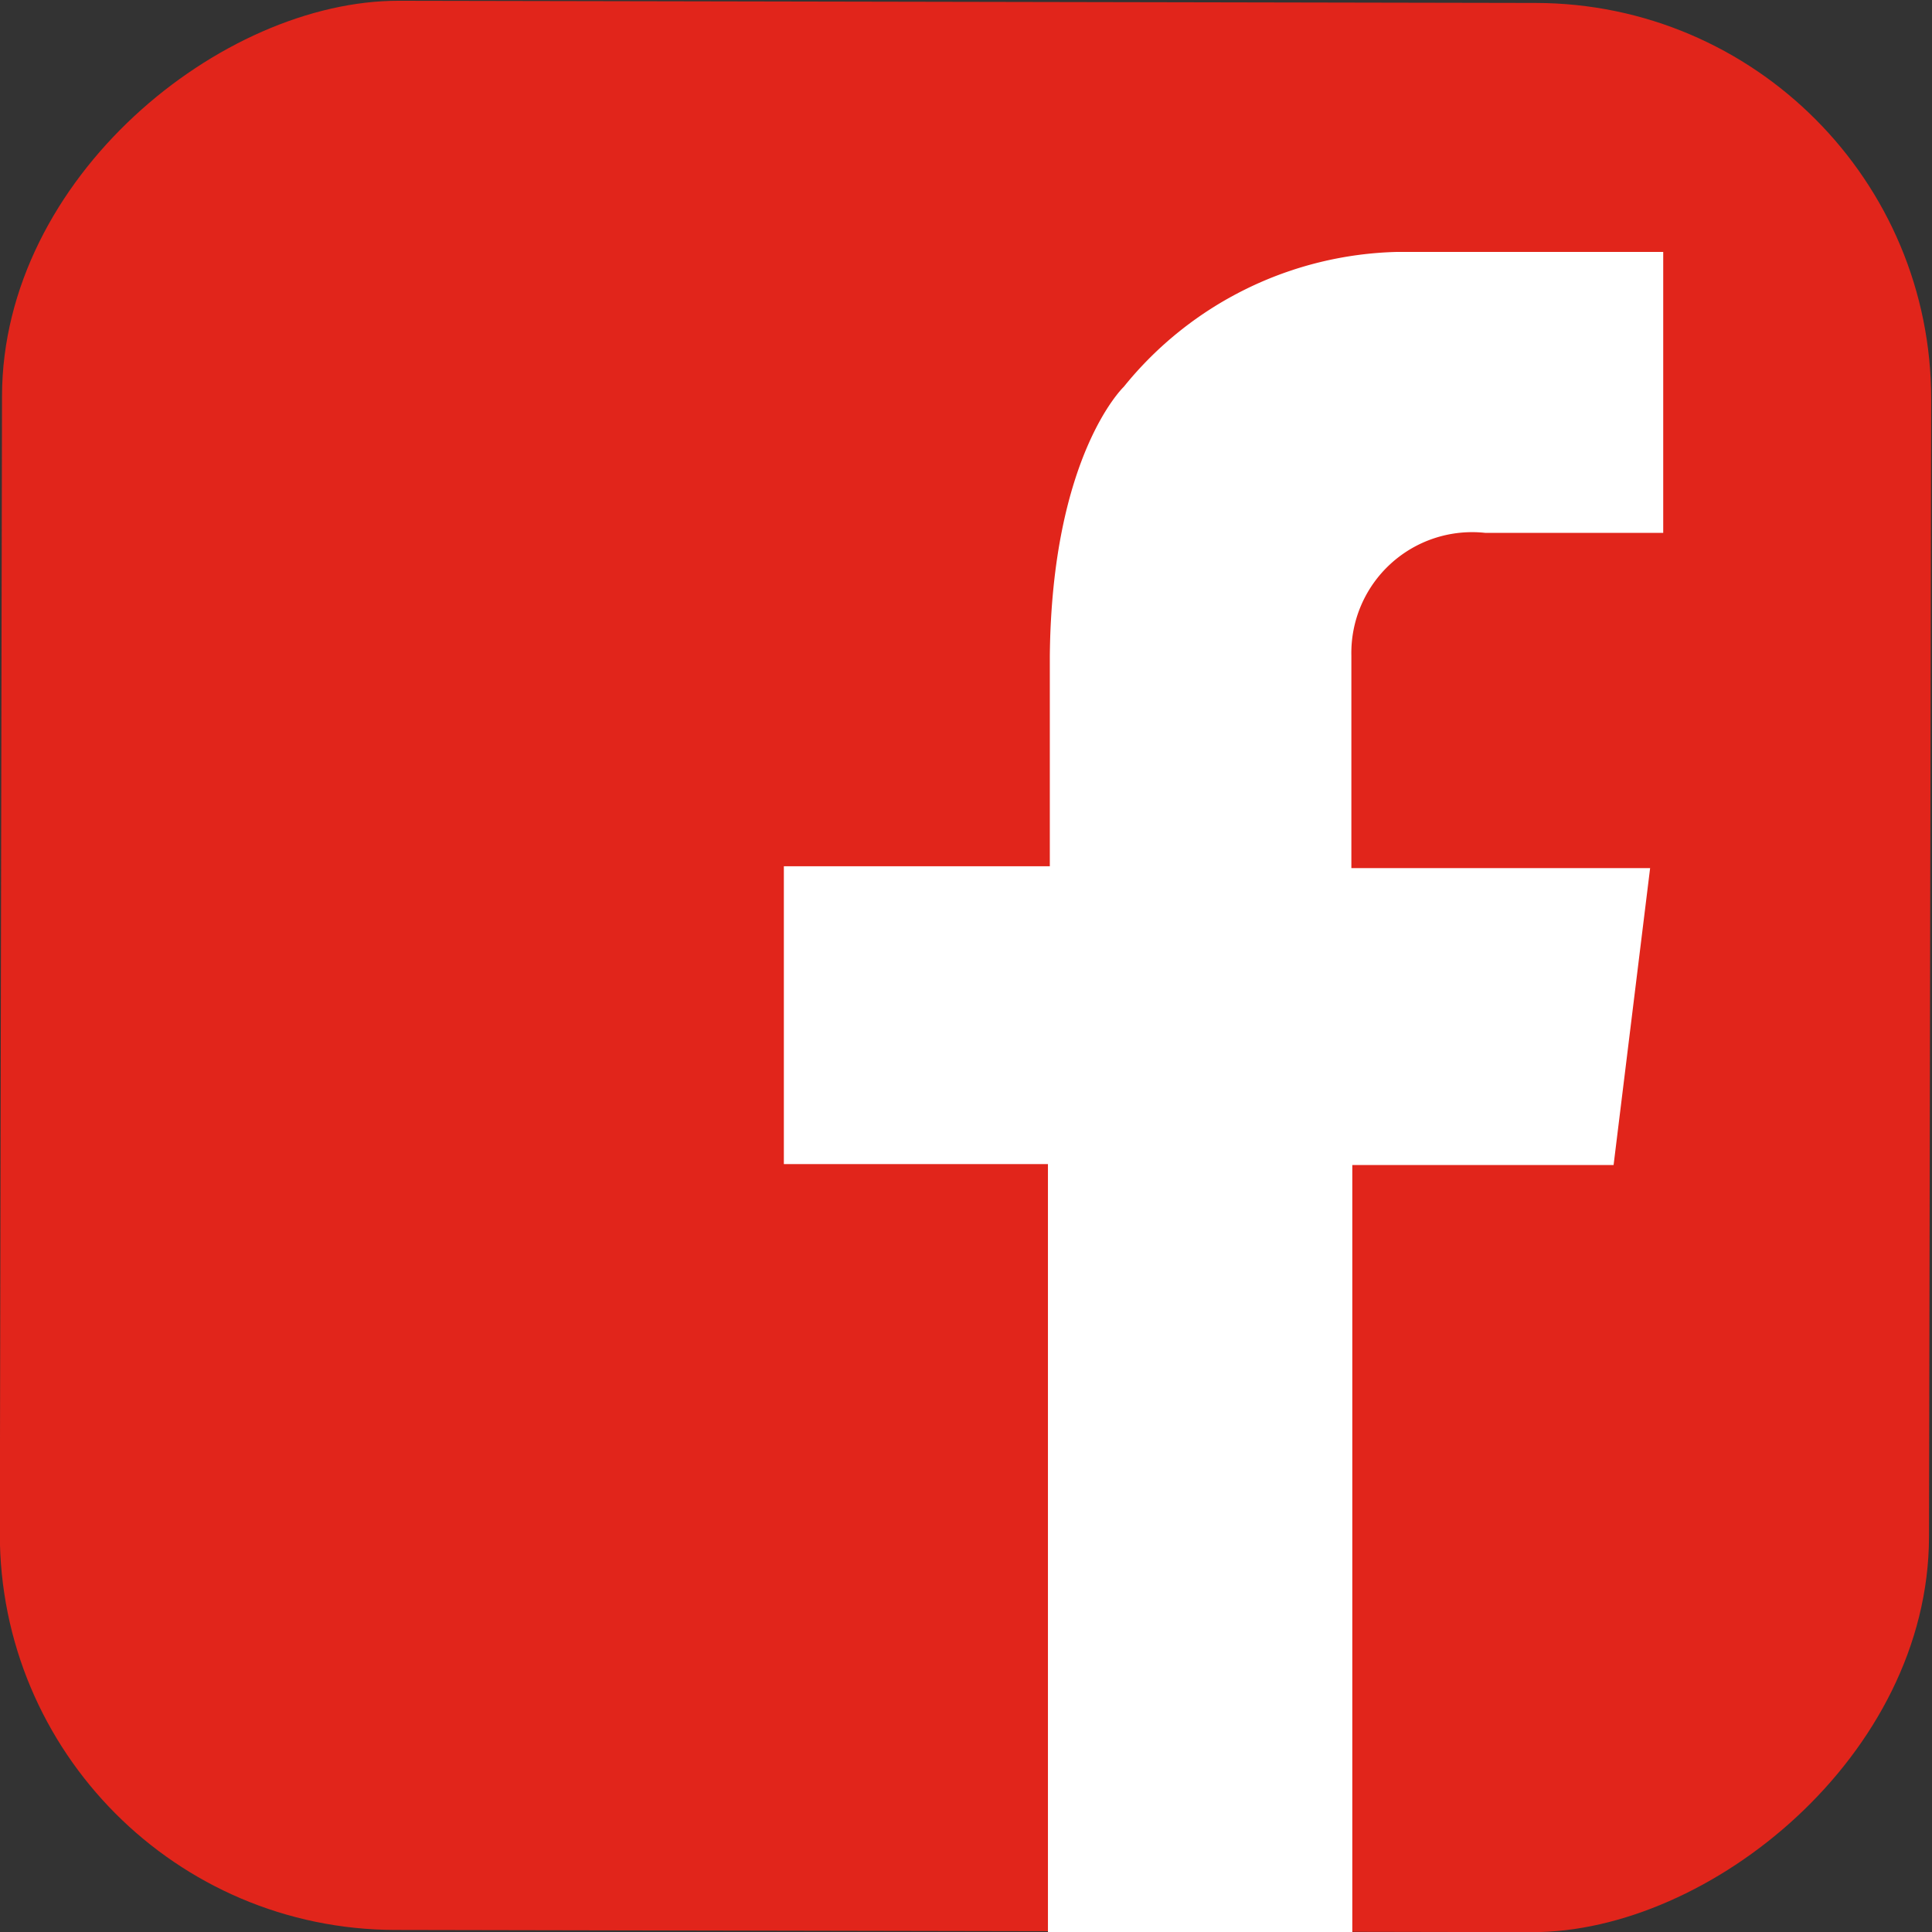
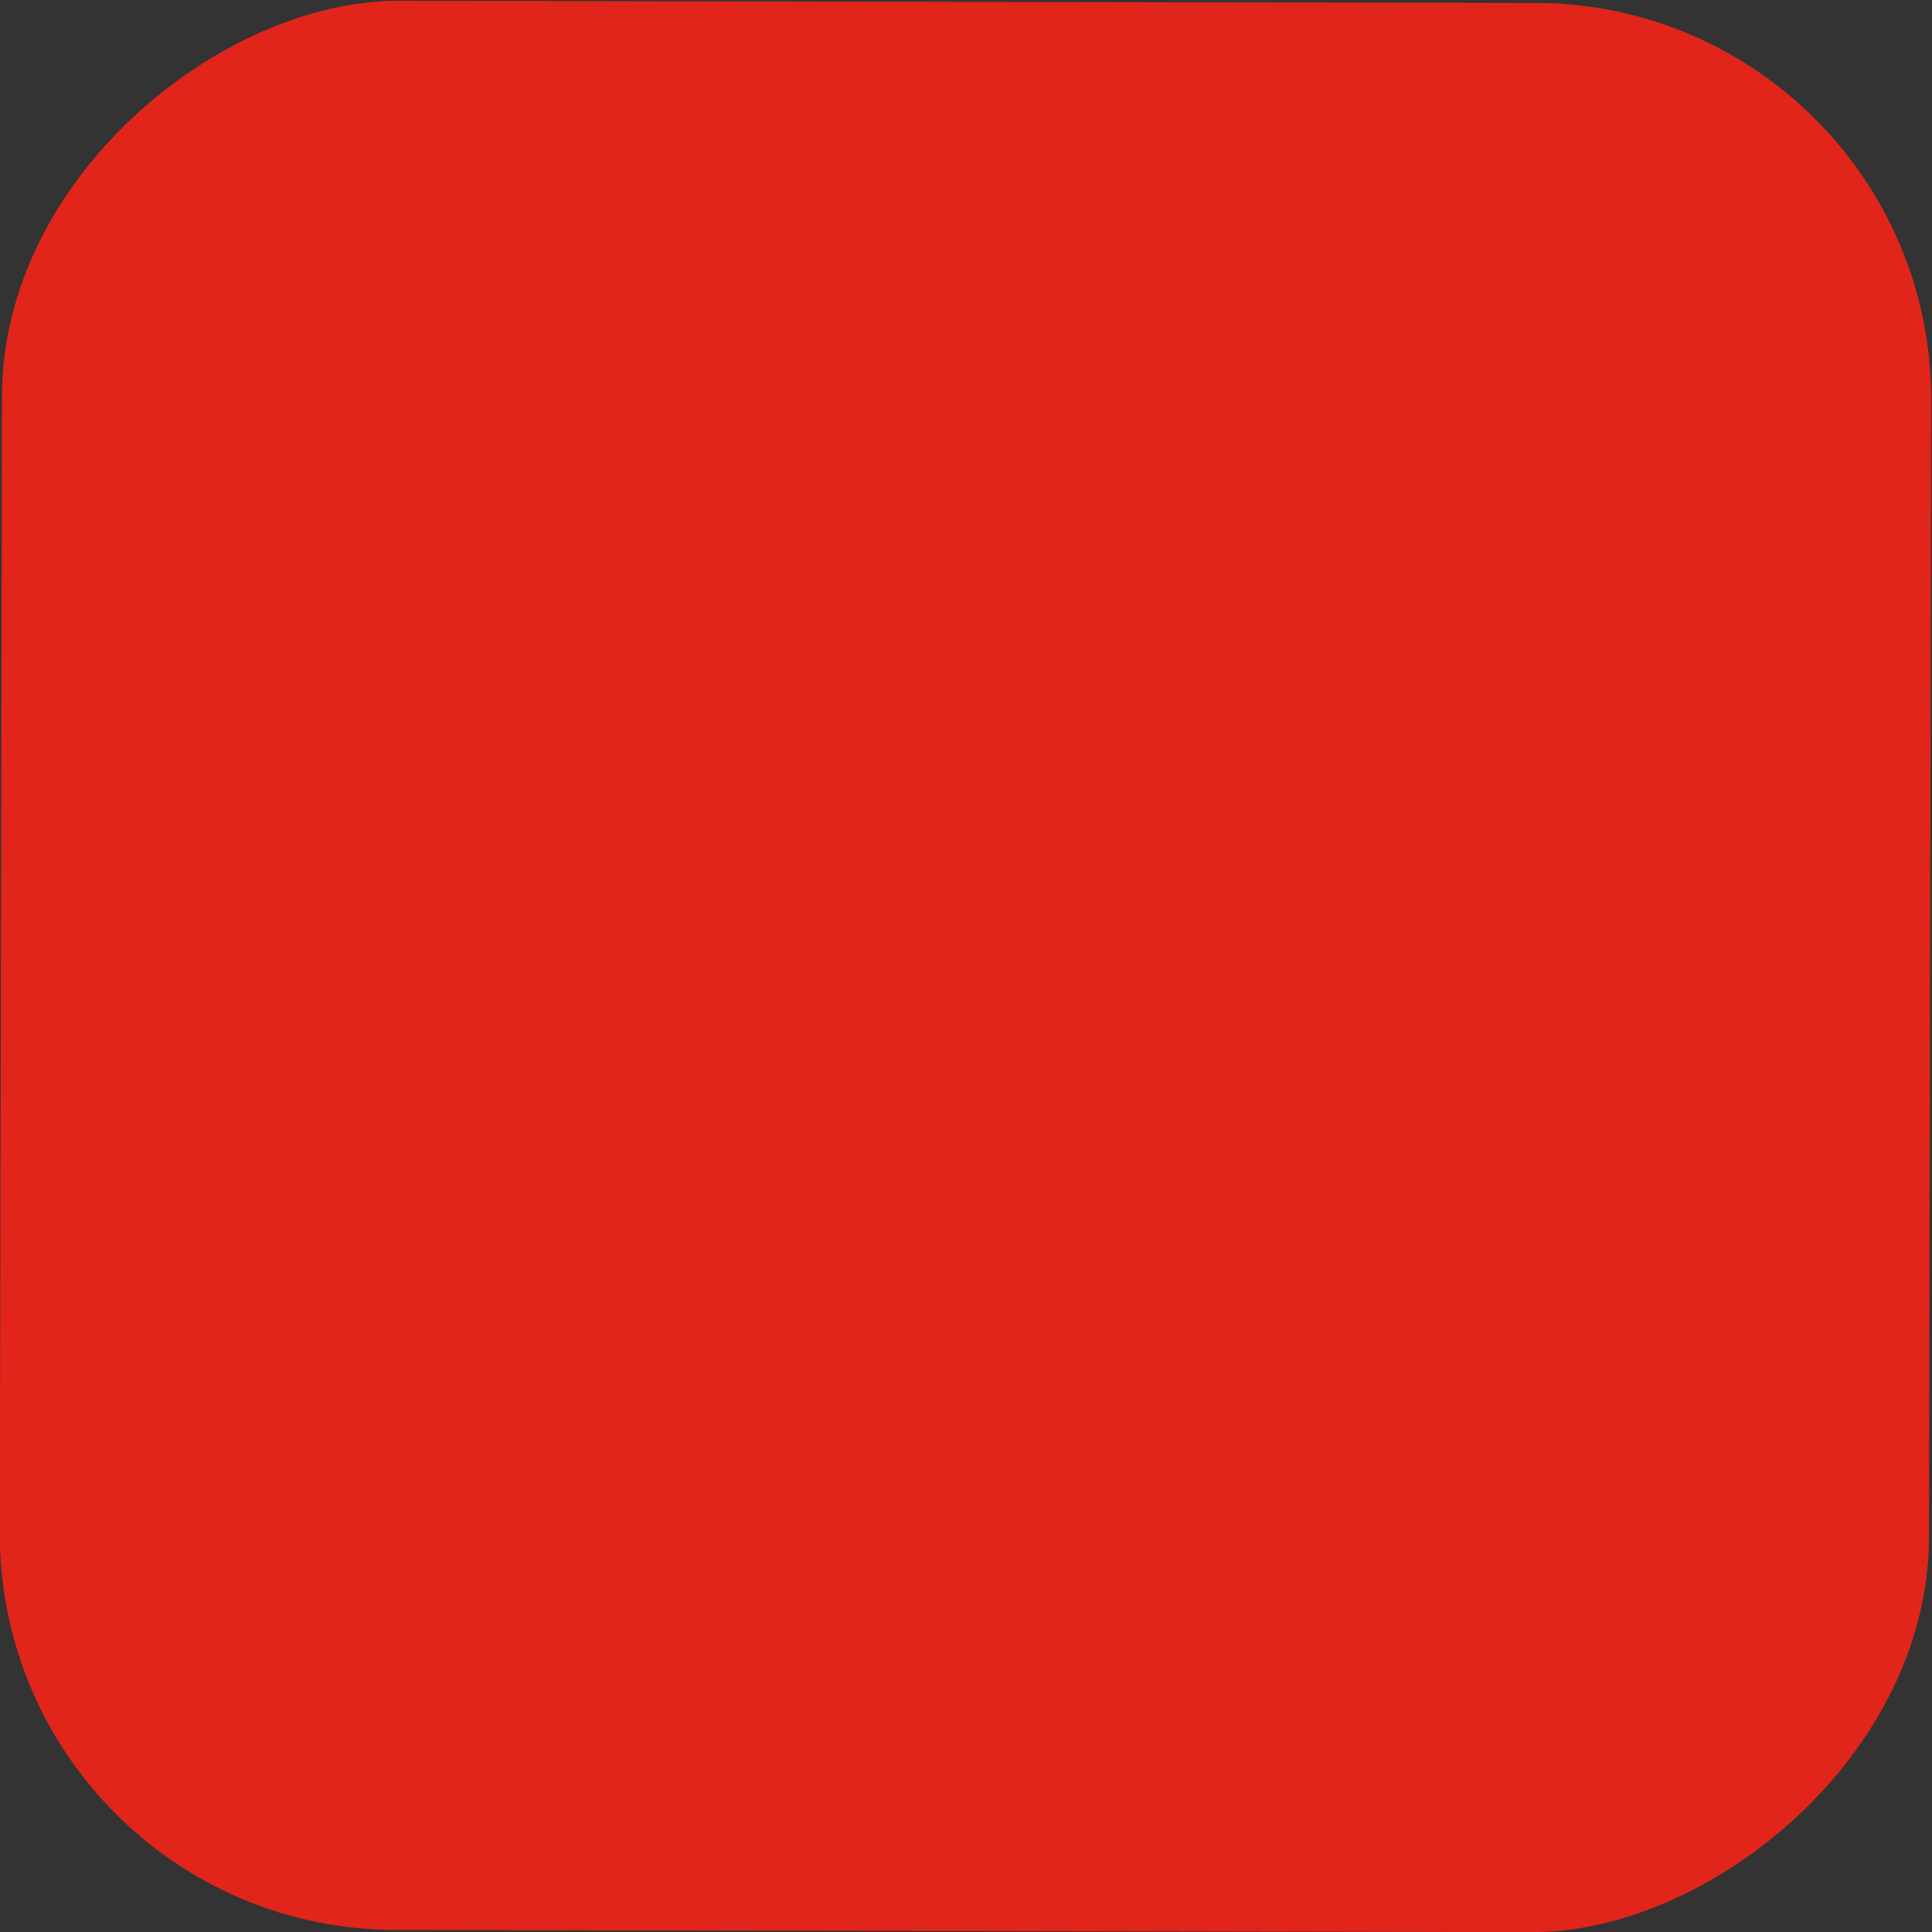
<svg xmlns="http://www.w3.org/2000/svg" viewBox="0 0 20.63 20.63">
  <rect x="0" y="0" width="20.63" height="20.63" fill="#333333" stroke="none" />
  <defs>
    <style>.cls-1{fill:#e1251b;}.cls-2{fill:#fff;}</style>
  </defs>
  <g id="Capa_2" data-name="Capa 2">
    <g id="Layer_1" data-name="Layer 1">
      <rect class="cls-1" x="0.01" y="0.01" width="20.6" height="20.6" rx="4.23" transform="translate(-0.02 20.61) rotate(-89.89)" />
-       <path class="cls-2" d="M15.86,5.69h1.9v-3H14.92A3.87,3.87,0,0,0,12,4.13s-.77.73-.79,2.88h0V9.25H8.37v3.18h2.82l0,8.2h3.25l0-8.19h2.79l.39-3.17H14.43V7h0A1.29,1.29,0,0,1,15.86,5.69Z" />
    </g>
  </g>
</svg>